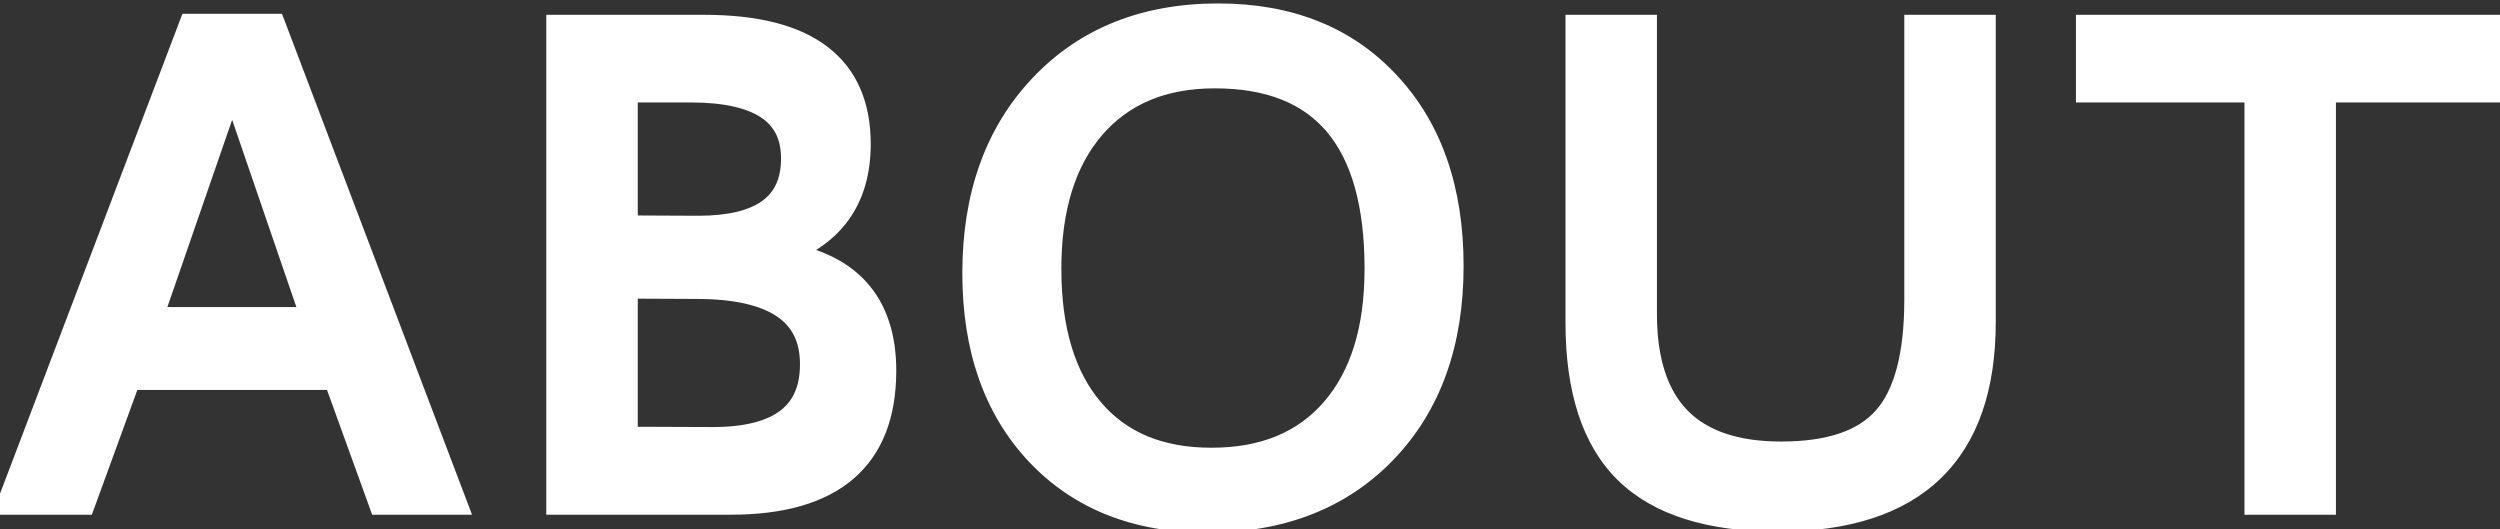
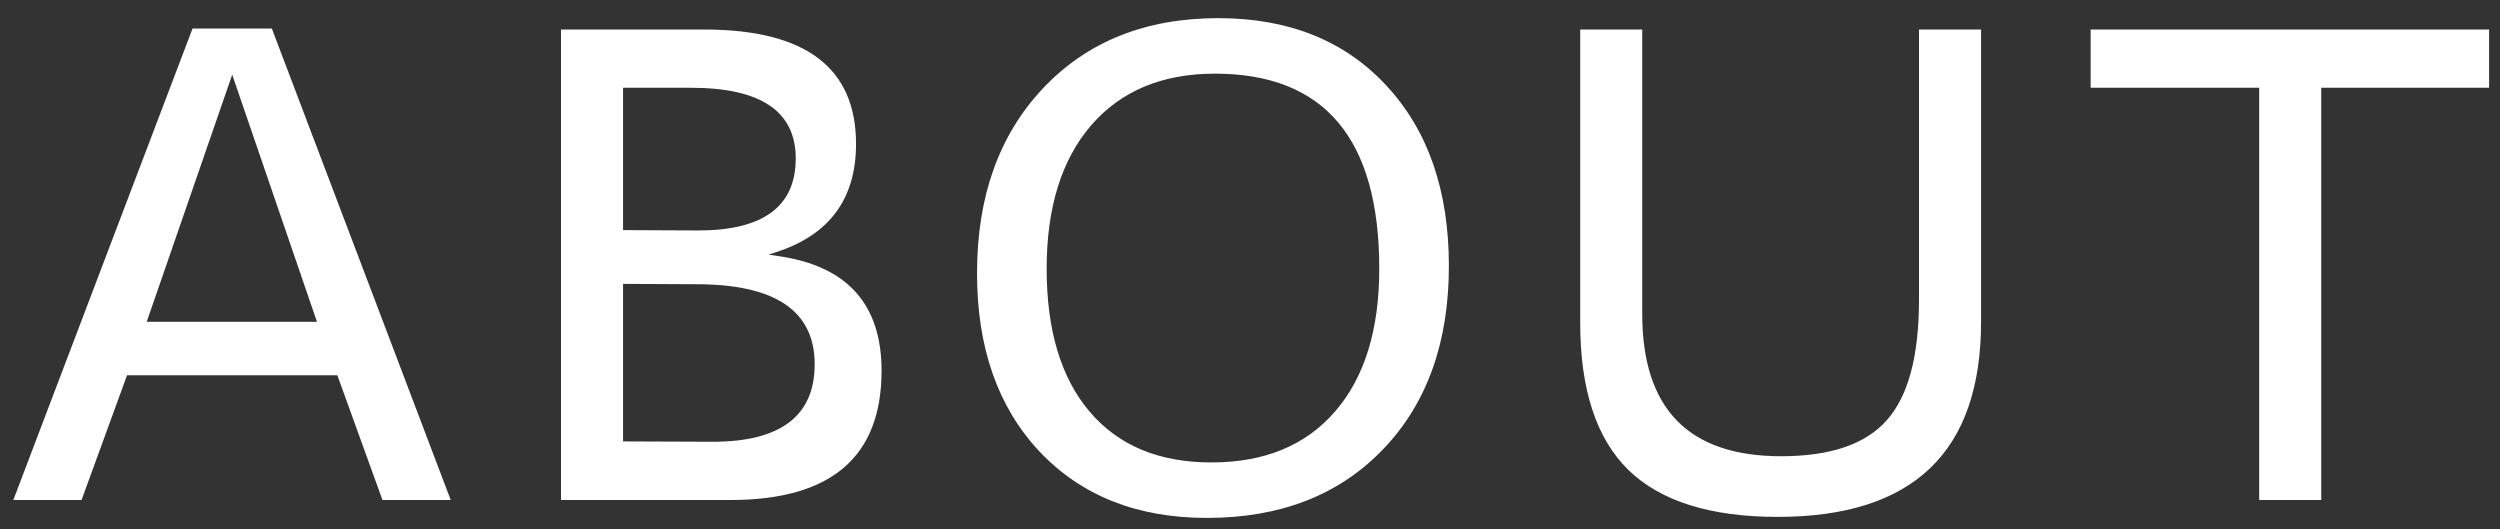
<svg xmlns="http://www.w3.org/2000/svg" width="85" height="18" viewBox="0 0 85 18" fill="none">
  <rect x="0" y="0" width="85" height="18" fill="#333333" stroke="none" />
  <path d="M9.242 0.969L15.324 17H13.004L11.469 12.758H4.32L2.773 17H0.453L6.547 0.969H9.242ZM10.777 10.941L7.895 2.539L4.988 10.941H10.777ZM19.074 1.004H23.949C27.387 1.004 29.105 2.301 29.105 4.895C29.105 6.762 28.199 7.988 26.387 8.574L26.129 8.656L26.434 8.703C28.793 9.031 29.973 10.332 29.973 12.605C29.973 15.535 28.262 17 24.84 17H19.074V1.004ZM21.184 2.984V7.824L23.738 7.836C25.949 7.836 27.055 7.02 27.055 5.387C27.055 3.785 25.867 2.984 23.492 2.984H21.184ZM21.184 9.652V15.008L24.23 15.02C26.543 15.02 27.699 14.141 27.699 12.383C27.699 10.57 26.359 9.664 23.68 9.664L21.184 9.652ZM49.262 9.043C49.262 11.645 48.516 13.723 47.023 15.277C45.531 16.832 43.535 17.609 41.035 17.609C38.66 17.609 36.762 16.855 35.34 15.348C33.926 13.84 33.219 11.82 33.219 9.289C33.219 6.68 33.969 4.582 35.469 2.996C36.969 1.41 38.953 0.617 41.422 0.617C43.812 0.617 45.715 1.379 47.129 2.902C48.551 4.426 49.262 6.473 49.262 9.043ZM46.895 9.137C46.895 4.715 45.031 2.504 41.305 2.504C39.516 2.504 38.113 3.09 37.098 4.262C36.09 5.434 35.586 7.059 35.586 9.137C35.586 11.23 36.074 12.852 37.051 14C38.027 15.148 39.406 15.723 41.188 15.723C42.992 15.723 44.395 15.145 45.395 13.988C46.395 12.832 46.895 11.215 46.895 9.137ZM67.356 1.004V10.941C67.356 15.363 65.051 17.574 60.441 17.574C58.145 17.574 56.449 17.039 55.355 15.969C54.27 14.898 53.727 13.234 53.727 10.977V1.004H55.836V10.672C55.836 13.898 57.41 15.512 60.559 15.512C62.238 15.512 63.438 15.102 64.156 14.281C64.883 13.461 65.246 12.098 65.246 10.191V1.004H67.356ZM84.629 1.004V2.984H78.922V17H76.812V2.984H71.082V1.004H84.629Z" fill="white" />
-   <path d="M9.242 0.969L9.71 0.791L9.587 0.469H9.242V0.969ZM15.324 17V17.5H16.049L15.792 16.823L15.324 17ZM13.004 17L12.534 17.17L12.653 17.5H13.004V17ZM11.469 12.758L11.939 12.588L11.819 12.258H11.469V12.758ZM4.32 12.758V12.258H3.97L3.851 12.586L4.32 12.758ZM2.773 17V17.5H3.123L3.243 17.171L2.773 17ZM0.453 17L-0.014 16.822L-0.272 17.5H0.453V17ZM6.547 0.969V0.469H6.202L6.08 0.791L6.547 0.969ZM10.777 10.941V11.441H11.477L11.25 10.779L10.777 10.941ZM7.895 2.539L8.367 2.377L7.896 1.004L7.422 2.376L7.895 2.539ZM4.988 10.941L4.516 10.778L4.286 11.441H4.988V10.941ZM8.775 1.146L14.857 17.177L15.792 16.823L9.71 0.791L8.775 1.146ZM15.324 16.5H13.004V17.5H15.324V16.5ZM13.474 16.83L11.939 12.588L10.999 12.928L12.534 17.17L13.474 16.83ZM11.469 12.258H4.32V13.258H11.469V12.258ZM3.851 12.586L2.304 16.829L3.243 17.171L4.79 12.929L3.851 12.586ZM2.773 16.5H0.453V17.5H2.773V16.5ZM0.921 17.178L7.014 1.146L6.08 0.791L-0.014 16.822L0.921 17.178ZM6.547 1.469H9.242V0.469H6.547V1.469ZM11.25 10.779L8.367 2.377L7.422 2.701L10.304 11.104L11.25 10.779ZM7.422 2.376L4.516 10.778L5.461 11.105L8.367 2.703L7.422 2.376ZM4.988 11.441H10.777V10.441H4.988V11.441ZM19.074 1.004V0.504H18.574V1.004H19.074ZM26.387 8.574L26.538 9.051L26.541 9.05L26.387 8.574ZM26.129 8.656L25.977 8.18L26.053 9.15L26.129 8.656ZM26.434 8.703L26.358 9.197L26.365 9.198L26.434 8.703ZM19.074 17H18.574V17.5H19.074V17ZM21.184 2.984V2.484H20.684V2.984H21.184ZM21.184 7.824H20.684V8.322L21.181 8.324L21.184 7.824ZM23.738 7.836L23.736 8.336H23.738V7.836ZM21.184 9.652L21.186 9.152L20.684 9.15V9.652H21.184ZM21.184 15.008H20.684V15.506L21.182 15.508L21.184 15.008ZM24.23 15.02L24.229 15.52H24.23V15.02ZM23.68 9.664L23.677 10.164H23.68V9.664ZM19.074 1.504H23.949V0.504H19.074V1.504ZM23.949 1.504C25.619 1.504 26.781 1.821 27.515 2.376C28.223 2.91 28.605 3.719 28.605 4.895H29.605C29.605 3.477 29.128 2.34 28.118 1.577C27.133 0.835 25.716 0.504 23.949 0.504V1.504ZM28.605 4.895C28.605 5.746 28.4 6.408 28.024 6.918C27.647 7.428 27.065 7.83 26.233 8.098L26.541 9.05C27.521 8.733 28.299 8.228 28.828 7.512C29.358 6.795 29.605 5.911 29.605 4.895H28.605ZM26.235 8.098L25.977 8.18L26.28 9.133L26.538 9.051L26.235 8.098ZM26.053 9.15L26.358 9.197L26.51 8.209L26.205 8.162L26.053 9.15ZM26.365 9.198C27.47 9.352 28.23 9.724 28.718 10.261C29.202 10.795 29.473 11.555 29.473 12.605H30.473C30.473 11.382 30.154 10.356 29.458 9.589C28.766 8.825 27.757 8.382 26.503 8.208L26.365 9.198ZM29.473 12.605C29.473 13.971 29.078 14.911 28.364 15.522C27.636 16.145 26.491 16.5 24.84 16.5V17.5C26.61 17.5 28.032 17.123 29.015 16.281C30.012 15.427 30.473 14.169 30.473 12.605H29.473ZM24.84 16.5H19.074V17.5H24.84V16.5ZM19.574 17V1.004H18.574V17H19.574ZM20.684 2.984V7.824H21.684V2.984H20.684ZM21.181 8.324L23.736 8.336L23.741 7.336L21.186 7.324L21.181 8.324ZM23.738 8.336C24.891 8.336 25.846 8.126 26.523 7.626C27.228 7.105 27.555 6.328 27.555 5.387H26.555C26.555 6.078 26.329 6.526 25.929 6.821C25.5 7.138 24.797 7.336 23.738 7.336V8.336ZM27.555 5.387C27.555 4.443 27.193 3.676 26.444 3.17C25.729 2.689 24.72 2.484 23.492 2.484V3.484C24.639 3.484 25.412 3.681 25.884 4C26.322 4.295 26.555 4.729 26.555 5.387H27.555ZM23.492 2.484H21.184V3.484H23.492V2.484ZM20.684 9.652V15.008H21.684V9.652H20.684ZM21.182 15.508L24.229 15.52L24.232 14.52L21.186 14.508L21.182 15.508ZM24.23 15.52C25.436 15.52 26.431 15.293 27.135 14.758C27.864 14.204 28.199 13.381 28.199 12.383H27.199C27.199 13.142 26.957 13.638 26.529 13.962C26.076 14.307 25.338 14.52 24.23 14.52V15.52ZM28.199 12.383C28.199 11.334 27.8 10.488 26.974 9.93C26.184 9.395 25.06 9.164 23.68 9.164V10.164C24.979 10.164 25.865 10.387 26.414 10.758C26.928 11.106 27.199 11.619 27.199 12.383H28.199ZM23.682 9.164L21.186 9.152L21.181 10.152L23.677 10.164L23.682 9.164ZM47.023 15.277L46.663 14.931L47.023 15.277ZM35.34 15.348L34.975 15.69L34.976 15.691L35.34 15.348ZM47.129 2.902L46.762 3.243L46.763 3.244L47.129 2.902ZM37.098 4.262L36.72 3.934L36.719 3.936L37.098 4.262ZM48.762 9.043C48.762 11.544 48.048 13.488 46.663 14.931L47.384 15.624C48.984 13.957 49.762 11.745 49.762 9.043H48.762ZM46.663 14.931C45.28 16.372 43.423 17.109 41.035 17.109V18.109C43.648 18.109 45.782 17.292 47.384 15.624L46.663 14.931ZM41.035 17.109C38.776 17.109 37.017 16.397 35.704 15.005L34.976 15.691C36.507 17.314 38.544 18.109 41.035 18.109V17.109ZM35.705 15.006C34.396 13.61 33.719 11.723 33.719 9.289H32.719C32.719 11.917 33.456 14.069 34.975 15.69L35.705 15.006ZM33.719 9.289C33.719 6.781 34.437 4.815 35.832 3.34L35.105 2.653C33.501 4.349 32.719 6.578 32.719 9.289H33.719ZM35.832 3.34C37.225 1.867 39.071 1.117 41.422 1.117V0.117C38.836 0.117 36.713 0.953 35.105 2.653L35.832 3.34ZM41.422 1.117C43.696 1.117 45.458 1.837 46.762 3.243L47.495 2.562C45.972 0.921 43.929 0.117 41.422 0.117V1.117ZM46.763 3.244C48.08 4.654 48.762 6.568 48.762 9.043H49.762C49.762 6.377 49.022 4.198 47.494 2.561L46.763 3.244ZM47.395 9.137C47.395 6.868 46.918 5.073 45.879 3.84C44.827 2.591 43.27 2.004 41.305 2.004V3.004C43.066 3.004 44.304 3.522 45.115 4.484C45.939 5.463 46.395 6.984 46.395 9.137H47.395ZM41.305 2.004C39.395 2.004 37.846 2.635 36.72 3.934L37.475 4.589C38.381 3.544 39.636 3.004 41.305 3.004V2.004ZM36.719 3.936C35.609 5.225 35.086 6.98 35.086 9.137H36.086C36.086 7.137 36.57 5.642 37.477 4.588L36.719 3.936ZM35.086 9.137C35.086 11.303 35.591 13.055 36.67 14.324L37.432 13.676C36.557 12.648 36.086 11.158 36.086 9.137H35.086ZM36.67 14.324C37.759 15.605 39.289 16.223 41.188 16.223V15.223C39.523 15.223 38.296 14.692 37.432 13.676L36.67 14.324ZM41.188 16.223C43.108 16.223 44.66 15.601 45.773 14.315L45.016 13.661C44.129 14.688 42.876 15.223 41.188 15.223V16.223ZM45.773 14.315C46.876 13.04 47.395 11.292 47.395 9.137H46.395C46.395 11.138 45.913 12.624 45.016 13.661L45.773 14.315ZM67.356 1.004H67.856V0.504H67.356V1.004ZM55.355 15.969L55.005 16.325L55.006 16.326L55.355 15.969ZM53.727 1.004V0.504H53.227V1.004H53.727ZM55.836 1.004H56.336V0.504H55.836V1.004ZM64.156 14.281L63.782 13.95L63.78 13.952L64.156 14.281ZM65.246 1.004V0.504H64.746V1.004H65.246ZM66.856 1.004V10.941H67.856V1.004H66.856ZM66.856 10.941C66.856 13.07 66.302 14.576 65.281 15.555C64.256 16.538 62.674 17.074 60.441 17.074V18.074C62.818 18.074 64.693 17.505 65.973 16.277C67.257 15.045 67.856 13.235 67.856 10.941H66.856ZM60.441 17.074C58.211 17.074 56.668 16.553 55.705 15.611L55.006 16.326C56.231 17.525 58.078 18.074 60.441 18.074V17.074ZM55.706 15.613C54.753 14.673 54.227 13.165 54.227 10.977H53.227C53.227 13.304 53.786 15.123 55.005 16.325L55.706 15.613ZM54.227 10.977V1.004H53.227V10.977H54.227ZM53.727 1.504H55.836V0.504H53.727V1.504ZM55.336 1.004V10.672H56.336V1.004H55.336ZM55.336 10.672C55.336 12.359 55.748 13.717 56.659 14.651C57.572 15.587 58.904 16.012 60.559 16.012V15.012C59.065 15.012 58.035 14.63 57.374 13.953C56.712 13.273 56.336 12.211 56.336 10.672H55.336ZM60.559 16.012C62.305 16.012 63.677 15.587 64.532 14.611L63.78 13.952C63.198 14.617 62.172 15.012 60.559 15.012V16.012ZM64.531 14.613C65.38 13.654 65.746 12.137 65.746 10.191H64.746C64.746 12.058 64.386 13.268 63.782 13.95L64.531 14.613ZM65.746 10.191V1.004H64.746V10.191H65.746ZM65.246 1.504H67.356V0.504H65.246V1.504ZM84.629 1.004H85.129V0.504H84.629V1.004ZM84.629 2.984V3.484H85.129V2.984H84.629ZM78.922 2.984V2.484H78.422V2.984H78.922ZM78.922 17V17.5H79.422V17H78.922ZM76.812 17H76.312V17.5H76.812V17ZM76.812 2.984H77.312V2.484H76.812V2.984ZM71.082 2.984H70.582V3.484H71.082V2.984ZM71.082 1.004V0.504H70.582V1.004H71.082ZM84.129 1.004V2.984H85.129V1.004H84.129ZM84.629 2.484H78.922V3.484H84.629V2.484ZM78.422 2.984V17H79.422V2.984H78.422ZM78.922 16.5H76.812V17.5H78.922V16.5ZM77.312 17V2.984H76.312V17H77.312ZM76.812 2.484H71.082V3.484H76.812V2.484ZM71.582 2.984V1.004H70.582V2.984H71.582ZM71.082 1.504H84.629V0.504H71.082V1.504Z" fill="white" />
</svg>